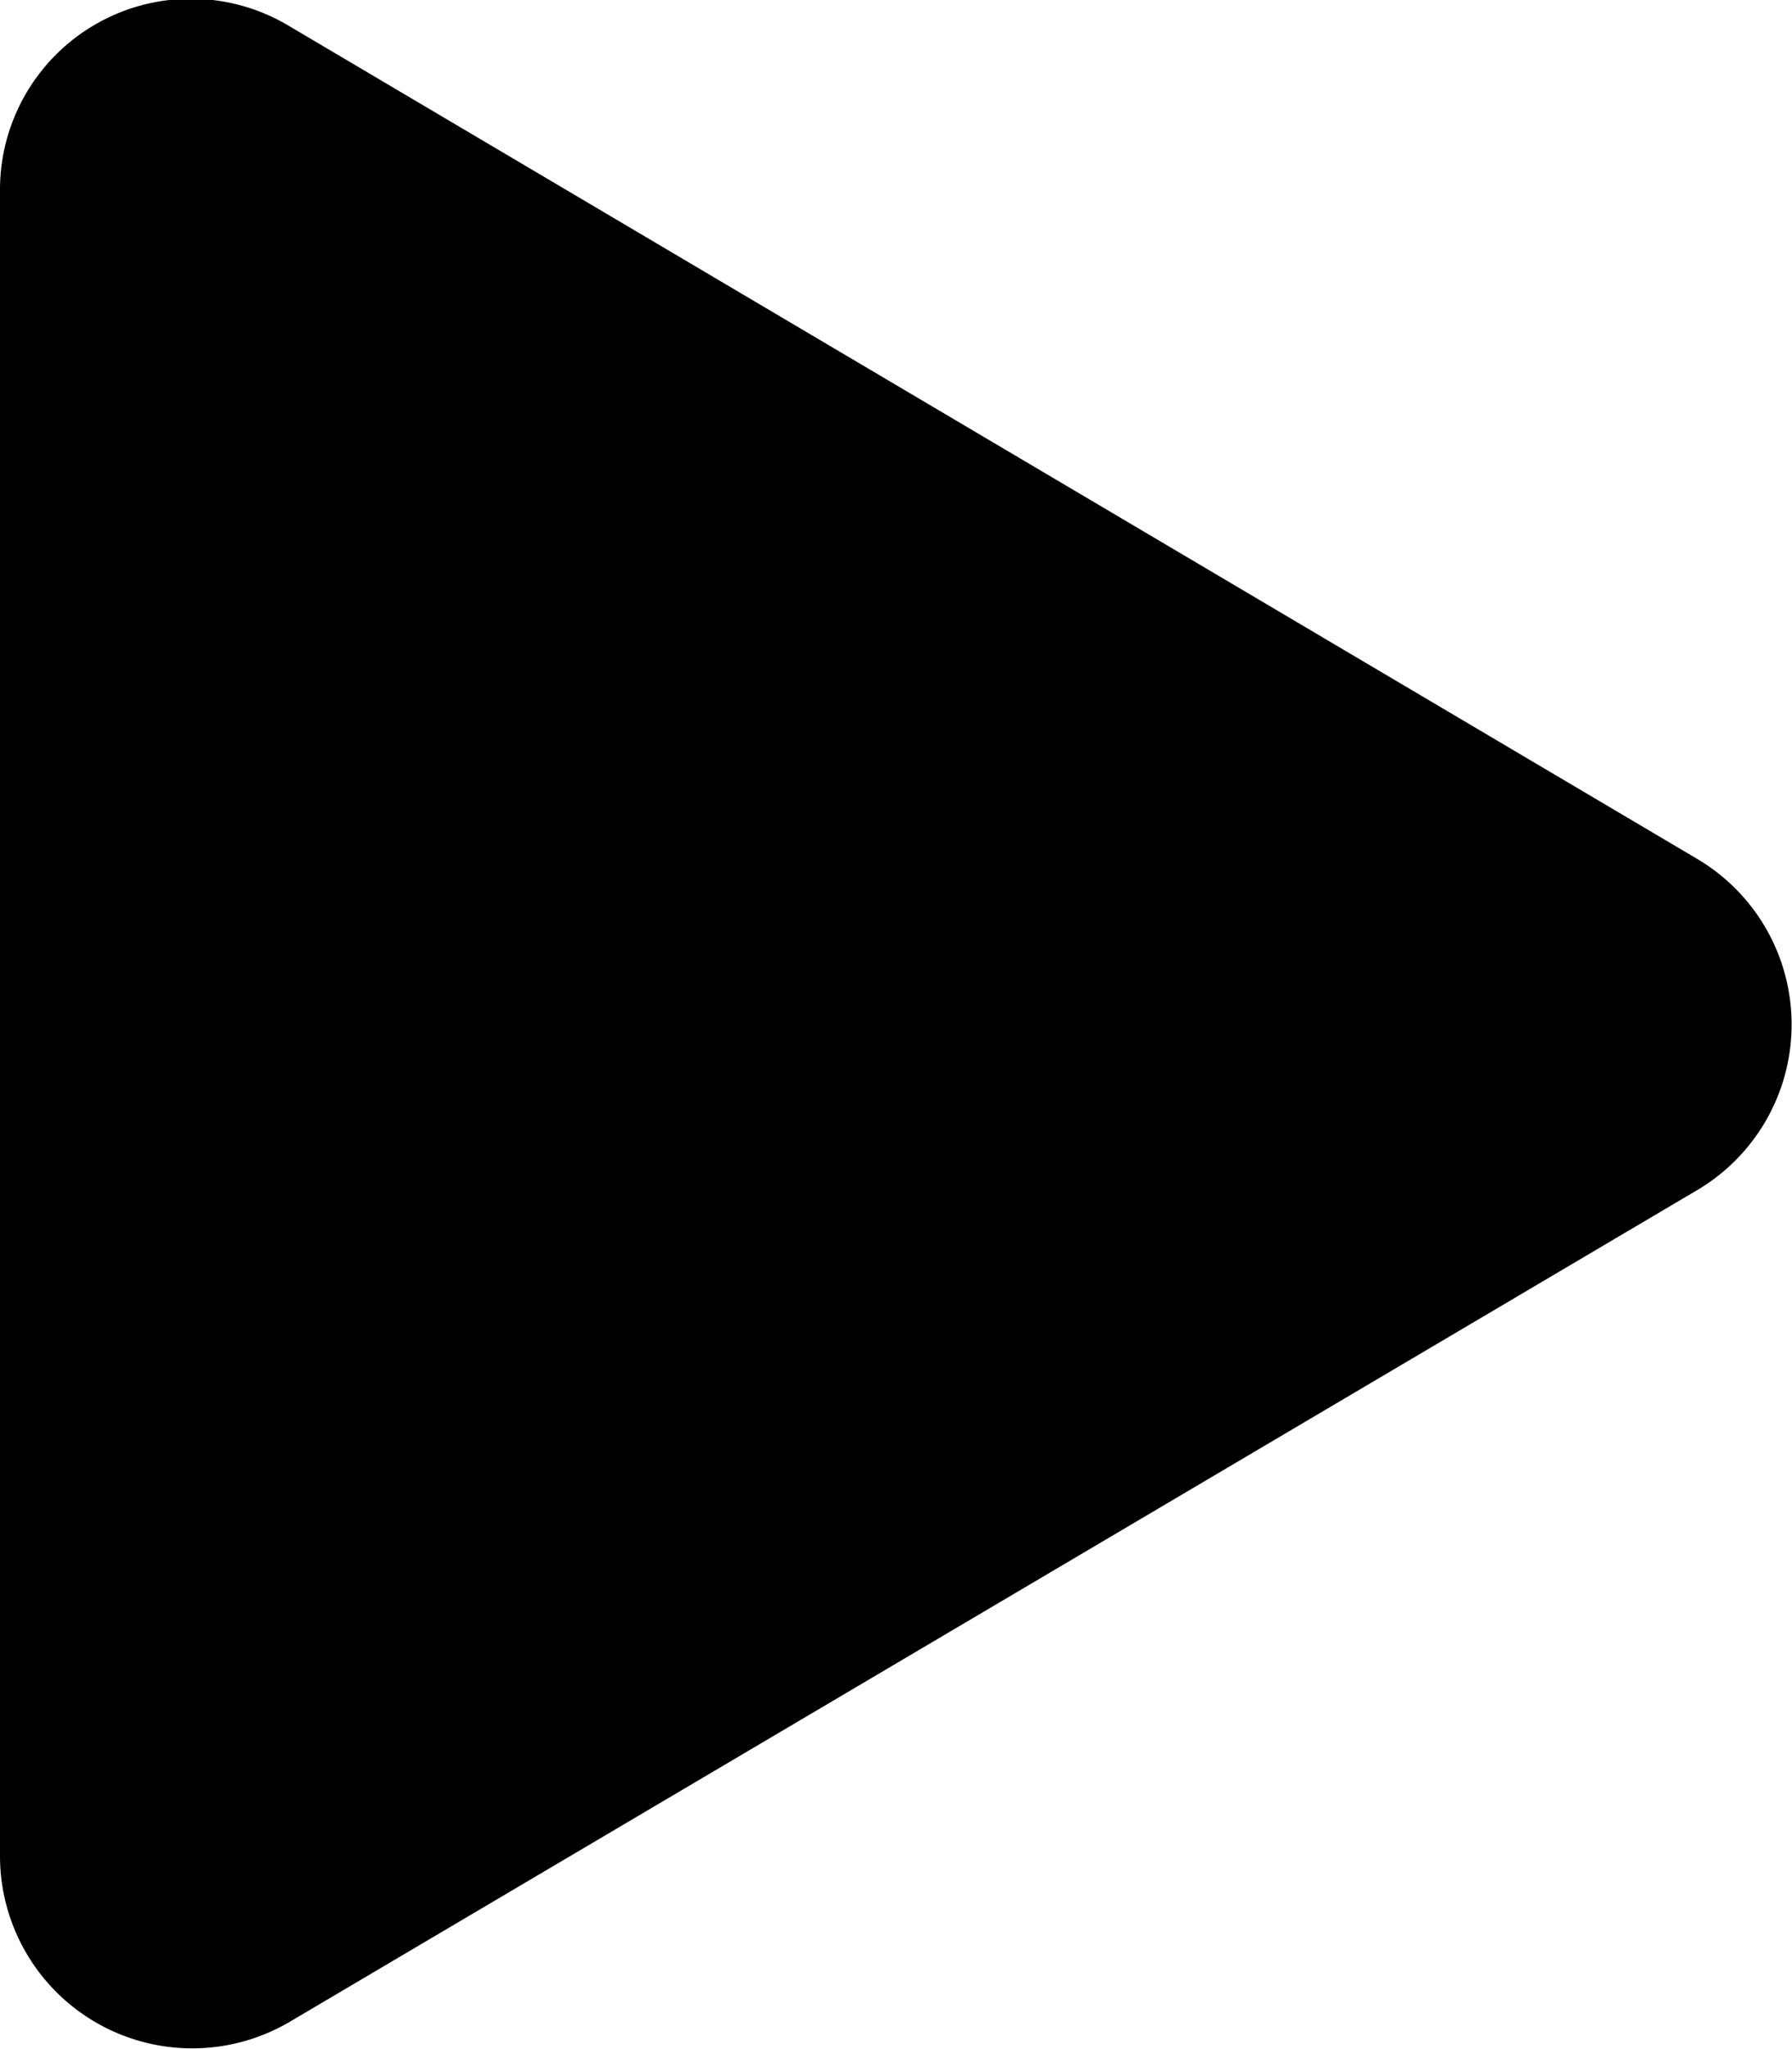
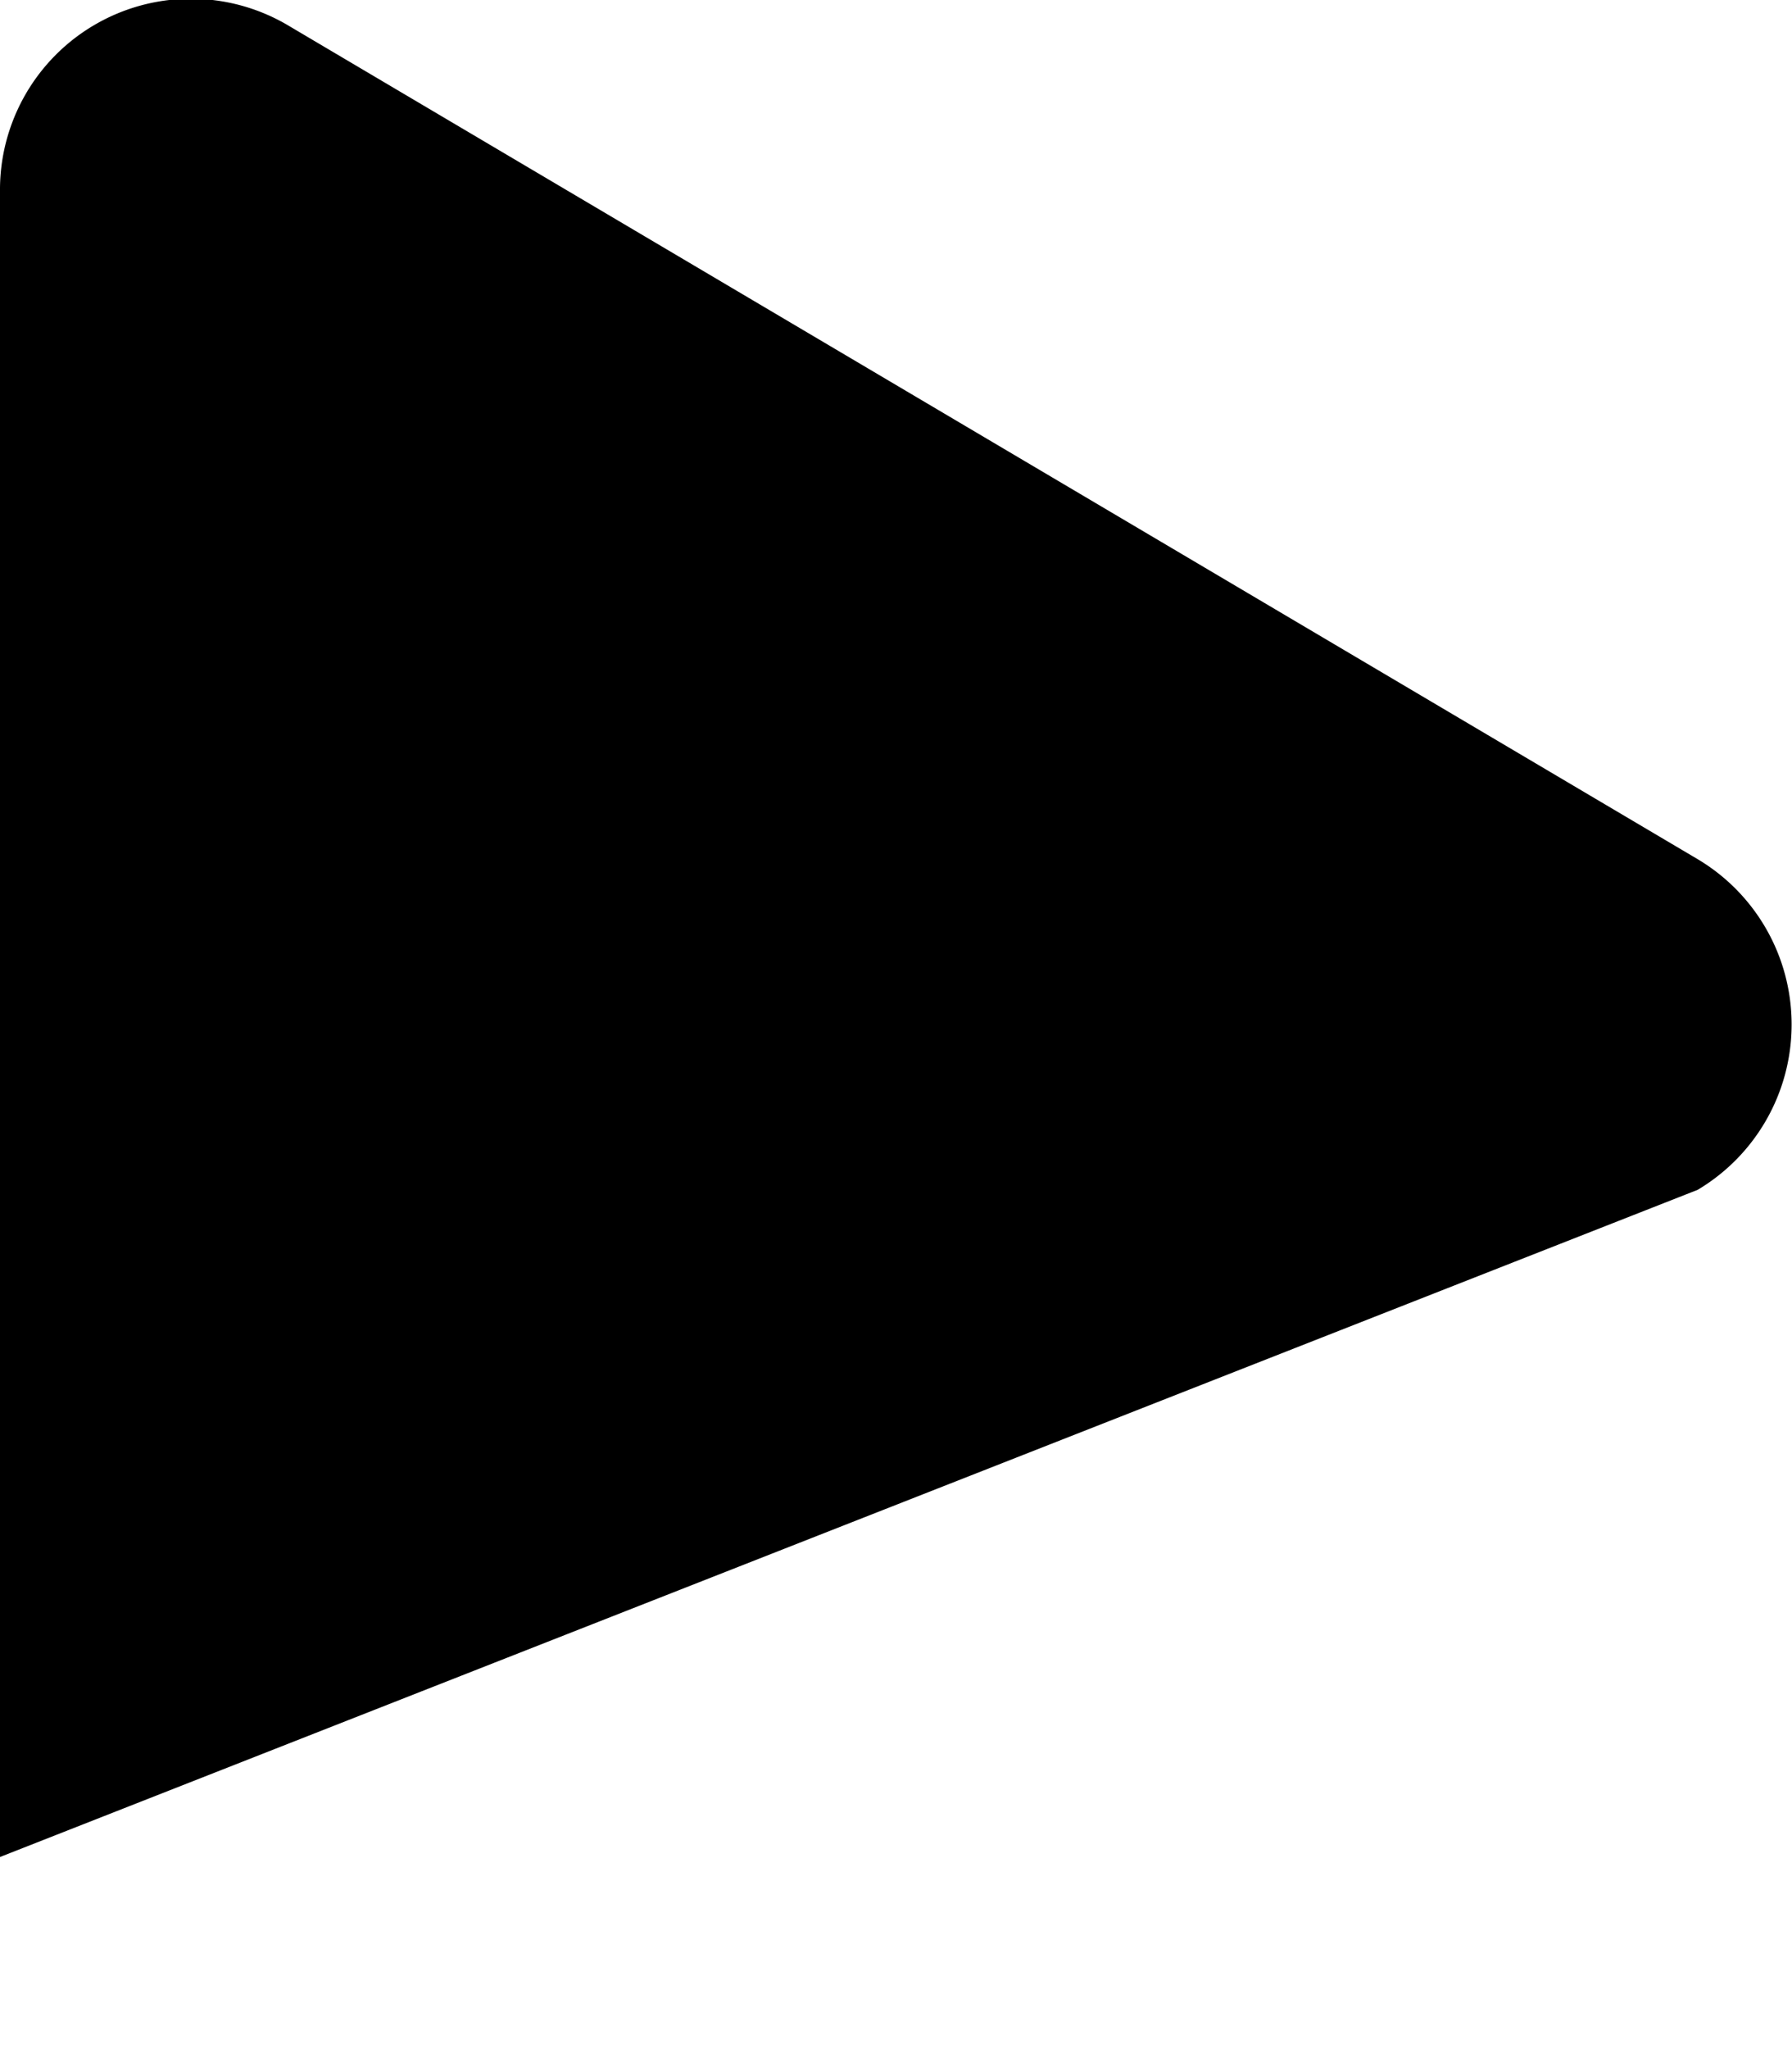
<svg xmlns="http://www.w3.org/2000/svg" width="19.572" height="22.37" viewBox="0 0 19.572 22.37">
-   <path id="Icon_awesome-play" data-name="Icon awesome-play" d="M18.542,9.381,3.163.289A2.085,2.085,0,0,0,0,2.094V20.273a2.1,2.1,0,0,0,3.163,1.8L18.542,12.99a2.1,2.1,0,0,0,0-3.609Z" transform="translate(0 -0.002)" />
+   <path id="Icon_awesome-play" data-name="Icon awesome-play" d="M18.542,9.381,3.163.289A2.085,2.085,0,0,0,0,2.094V20.273L18.542,12.99a2.1,2.1,0,0,0,0-3.609Z" transform="translate(0 -0.002)" />
</svg>